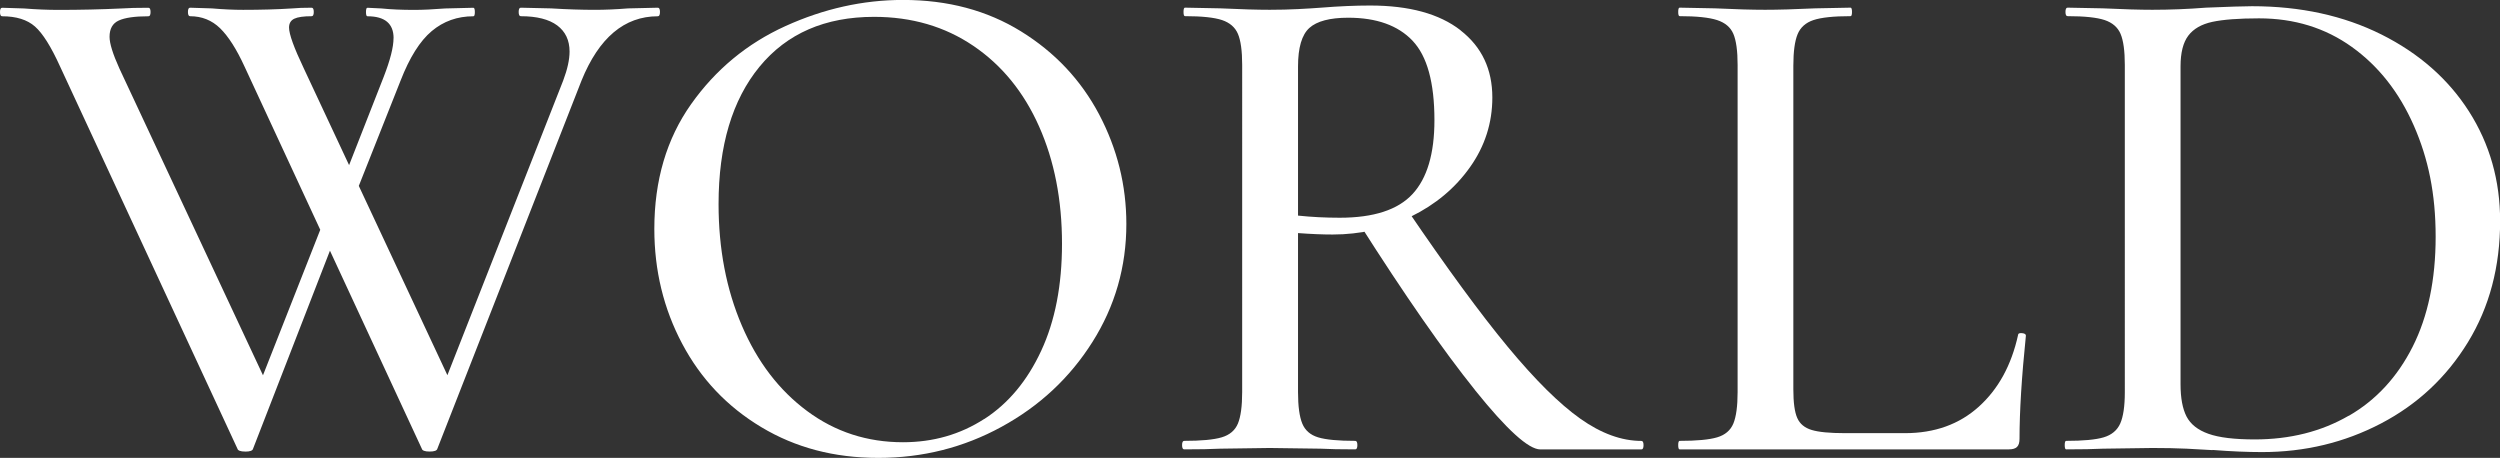
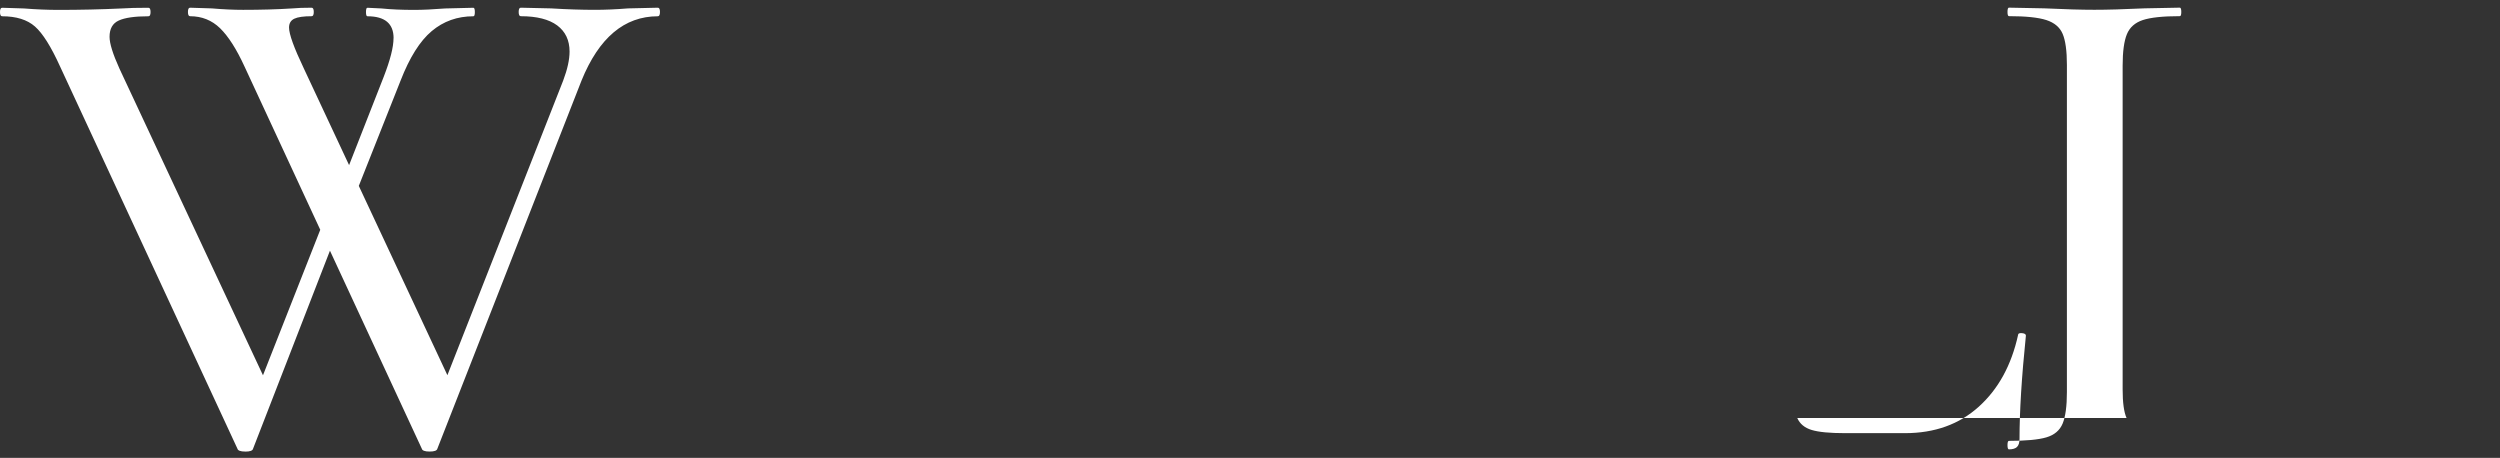
<svg xmlns="http://www.w3.org/2000/svg" id="_レイヤー_2" data-name="レイヤー 2" width="434.72" height="79.62" viewBox="0 0 434.72 79.62">
  <rect x="0" y="0" width="434.72" height="79.62" fill="#333333" stroke="none" />
  <defs>
    <style>
      .cls-1 {
        fill: #fff;
        stroke-width: 0px;
      }
    </style>
  </defs>
  <g id="_メイン" data-name="メイン">
    <g>
      <path class="cls-1" d="M42.64,78.52c-.82,0-1.27-.17-1.35-.49L10.44,11.55c-1.56-3.44-3.01-5.75-4.36-6.94-1.35-1.19-3.26-1.78-5.71-1.78-.25,0-.37-.25-.37-.74s.12-.74.37-.74l3.81.12c2.13.17,4.14.25,6.02.25,3.69,0,7.33-.08,10.94-.25,1.15-.08,2.7-.12,4.67-.12.25,0,.37.25.37.74s-.12.74-.37.74c-2.38,0-4.1.25-5.16.74-1.07.49-1.6,1.43-1.6,2.83,0,1.15.57,2.99,1.72,5.53l26.05,55.66-4.67,6.76,15.48-39.32,1.97,2.83-15.6,40.18c-.08.33-.53.49-1.35.49ZM114.76,2.09c0,.49-.12.74-.37.74-5.82,0-10.24,3.73-13.27,11.18l-25.07,64.02c-.08.33-.53.49-1.35.49s-1.27-.17-1.35-.49L42.51,11.55c-1.39-3.03-2.81-5.24-4.24-6.64-1.43-1.39-3.18-2.09-5.22-2.09-.25,0-.37-.25-.37-.74s.12-.74.37-.74l3.81.12c1.97.17,3.77.25,5.41.25,3.11,0,5.98-.08,8.6-.25.82-.08,1.92-.12,3.32-.12.25,0,.37.25.37.74s-.12.74-.37.74c-1.39,0-2.4.14-3.01.43-.61.29-.92.8-.92,1.54,0,1.15.86,3.52,2.58,7.13l26.05,55.66-4.67,6.76,23.71-60.33c.74-1.97,1.11-3.64,1.11-5.04,0-1.97-.72-3.48-2.15-4.55-1.43-1.06-3.54-1.6-6.33-1.6-.25,0-.37-.25-.37-.74s.12-.74.37-.74l5.28.12c2.78.17,5.32.25,7.62.25,1.72,0,3.64-.08,5.77-.25l5.16-.12c.25,0,.37.25.37.74ZM68.44,6.64c0-2.54-1.52-3.81-4.55-3.81-.17,0-.25-.25-.25-.74s.08-.74.25-.74l2.46.12c1.64.17,3.52.25,5.65.25,1.47,0,3.28-.08,5.41-.25l4.91-.12c.16,0,.25.25.25.74s-.08.74-.25.74c-2.79,0-5.2.86-7.25,2.58-2.05,1.72-3.85,4.59-5.41,8.6l-9.46,23.84-1.97-2.83,8.48-21.63c1.15-2.95,1.72-5.2,1.72-6.76Z" />
-       <path class="cls-1" d="M132.39,74.28c-5.94-3.56-10.53-8.4-13.76-14.5-3.24-6.1-4.85-12.76-4.85-19.97,0-8.44,2.13-15.67,6.39-21.69,4.26-6.02,9.73-10.55,16.4-13.58,6.68-3.03,13.5-4.55,20.46-4.55,7.78,0,14.62,1.82,20.52,5.47,5.9,3.65,10.42,8.46,13.58,14.44,3.15,5.98,4.73,12.33,4.73,19.05,0,7.45-1.97,14.3-5.9,20.52-3.93,6.23-9.2,11.14-15.79,14.74-6.59,3.61-13.74,5.41-21.44,5.41s-14.4-1.78-20.34-5.34ZM171.16,72.86c4.18-2.7,7.47-6.65,9.89-11.86,2.42-5.2,3.62-11.41,3.62-18.62,0-7.62-1.33-14.42-3.99-20.4-2.66-5.98-6.47-10.65-11.43-14.01-4.96-3.36-10.71-5.04-17.26-5.04-8.52,0-15.16,2.89-19.91,8.66-4.75,5.78-7.13,13.74-7.13,23.9,0,7.78,1.35,14.83,4.05,21.13,2.7,6.31,6.49,11.26,11.37,14.87,4.87,3.61,10.42,5.41,16.65,5.41,5.24,0,9.95-1.35,14.13-4.05Z" />
-       <path class="cls-1" d="M253.97,5.28c3.69,2.87,5.53,6.76,5.53,11.67,0,4.42-1.29,8.46-3.87,12.1-2.58,3.65-6,6.51-10.26,8.6-4.26,2.09-8.81,3.13-13.64,3.13-1.72,0-3.73-.08-6.02-.25v27.65c0,2.46.25,4.28.74,5.47.49,1.19,1.41,1.99,2.76,2.4,1.35.41,3.5.61,6.45.61.25,0,.37.25.37.74s-.12.74-.37.74c-2.54,0-4.55-.04-6.02-.12l-8.85-.12-8.6.12c-1.56.08-3.65.12-6.27.12-.25,0-.37-.25-.37-.74s.12-.74.37-.74c2.95,0,5.12-.2,6.51-.61,1.39-.41,2.33-1.21,2.83-2.4.49-1.19.74-3.01.74-5.47V11.3c0-2.46-.25-4.26-.74-5.41-.49-1.15-1.41-1.94-2.76-2.4-1.35-.45-3.5-.68-6.45-.68-.17,0-.25-.25-.25-.74s.08-.74.25-.74l6.14.12c3.6.17,6.47.25,8.6.25,1.72,0,3.36-.04,4.92-.12,1.56-.08,2.91-.16,4.05-.25,3.11-.25,5.94-.37,8.48-.37,6.8,0,12.04,1.43,15.73,4.3ZM245.62,7.07c-2.54-2.66-6.27-3.99-11.18-3.99-3.19,0-5.45.6-6.76,1.78-1.31,1.19-1.97,3.42-1.97,6.7v25.93c2.38.25,4.79.37,7.25.37,5.9,0,10.12-1.37,12.66-4.12,2.54-2.74,3.81-7.02,3.81-12.84,0-6.55-1.27-11.16-3.81-13.82ZM256.49,67.83c-5.53-6.88-12.23-16.51-20.09-28.88l8.23-2.58c6.96,10.24,12.82,18.23,17.57,23.96,4.75,5.73,8.95,9.89,12.59,12.47,3.64,2.58,7.19,3.87,10.63,3.87.25,0,.37.25.37.74s-.12.74-.37.74h-17.57c-2.05,0-5.84-3.44-11.37-10.32Z" />
-       <path class="cls-1" d="M312.52,72.68c.45,1.03,1.29,1.72,2.52,2.09,1.23.37,3.15.55,5.78.55h10.44c5.16,0,9.44-1.54,12.84-4.61,3.4-3.07,5.67-7.23,6.82-12.47,0-.25.22-.35.68-.31.45.04.68.18.68.43-.74,7.21-1.11,13.19-1.11,17.94,0,.66-.14,1.13-.43,1.41-.29.29-.76.43-1.41.43h-57.26c-.17,0-.25-.25-.25-.74s.08-.74.25-.74c2.95,0,5.12-.2,6.51-.61,1.39-.41,2.33-1.21,2.83-2.4.49-1.19.74-3.01.74-5.47V11.3c0-2.46-.25-4.26-.74-5.41-.49-1.15-1.43-1.94-2.83-2.4-1.39-.45-3.56-.68-6.51-.68-.17,0-.25-.25-.25-.74s.08-.74.25-.74l6.14.12c3.6.17,6.51.25,8.72.25s5.12-.08,8.72-.25l6.14-.12c.16,0,.25.25.25.74s-.08.74-.25.74c-2.95,0-5.1.23-6.45.68-1.35.45-2.27,1.27-2.76,2.46-.49,1.19-.74,3.01-.74,5.47v56.28c0,2.29.22,3.95.68,4.98Z" />
-       <path class="cls-1" d="M384.71,78.27c-1.23-.08-2.72-.16-4.48-.25-1.76-.08-3.75-.12-5.96-.12l-8.6.12c-1.56.08-3.69.12-6.39.12-.17,0-.25-.25-.25-.74s.08-.74.25-.74c2.95,0,5.12-.2,6.51-.61,1.39-.41,2.35-1.21,2.89-2.4.53-1.19.8-3.01.8-5.47V11.3c0-2.46-.25-4.26-.74-5.41-.49-1.15-1.41-1.94-2.76-2.4-1.35-.45-3.5-.68-6.45-.68-.25,0-.37-.25-.37-.74s.12-.74.37-.74l6.14.12c3.6.17,6.47.25,8.6.25,3.03,0,6.14-.12,9.34-.37,3.93-.16,6.59-.25,7.99-.25,8.44,0,15.93,1.64,22.49,4.91,6.55,3.28,11.63,7.74,15.24,13.39,3.6,5.65,5.41,12,5.41,19.05,0,7.95-1.86,14.97-5.59,21.07-3.73,6.1-8.77,10.81-15.11,14.13-6.35,3.32-13.25,4.98-20.7,4.98-2.54,0-5.41-.12-8.6-.37ZM408.42,72.31c4.75-2.74,8.46-6.76,11.12-12.04,2.66-5.28,3.99-11.65,3.99-19.11s-1.27-13.58-3.81-19.35c-2.54-5.77-6.12-10.32-10.75-13.64-4.63-3.32-10.01-4.98-16.16-4.98-3.52,0-6.23.21-8.11.61-1.89.41-3.28,1.21-4.18,2.4-.9,1.19-1.35,2.97-1.35,5.34v55.29c0,2.38.35,4.24,1.04,5.59.7,1.35,1.97,2.36,3.81,3.01,1.84.66,4.53.98,8.05.98,6.14,0,11.59-1.37,16.34-4.12Z" />
+       <path class="cls-1" d="M312.52,72.68c.45,1.03,1.29,1.72,2.52,2.09,1.23.37,3.15.55,5.78.55h10.44c5.16,0,9.44-1.54,12.84-4.61,3.4-3.07,5.67-7.23,6.82-12.47,0-.25.22-.35.68-.31.45.04.68.18.68.43-.74,7.21-1.11,13.19-1.11,17.94,0,.66-.14,1.13-.43,1.41-.29.29-.76.43-1.41.43c-.17,0-.25-.25-.25-.74s.08-.74.25-.74c2.95,0,5.12-.2,6.51-.61,1.39-.41,2.33-1.21,2.83-2.4.49-1.19.74-3.01.74-5.47V11.3c0-2.46-.25-4.26-.74-5.41-.49-1.15-1.43-1.94-2.83-2.4-1.39-.45-3.56-.68-6.51-.68-.17,0-.25-.25-.25-.74s.08-.74.25-.74l6.14.12c3.6.17,6.51.25,8.72.25s5.12-.08,8.72-.25l6.14-.12c.16,0,.25.25.25.74s-.08.74-.25.74c-2.95,0-5.1.23-6.45.68-1.35.45-2.27,1.27-2.76,2.46-.49,1.19-.74,3.01-.74,5.47v56.28c0,2.29.22,3.95.68,4.98Z" />
    </g>
  </g>
</svg>